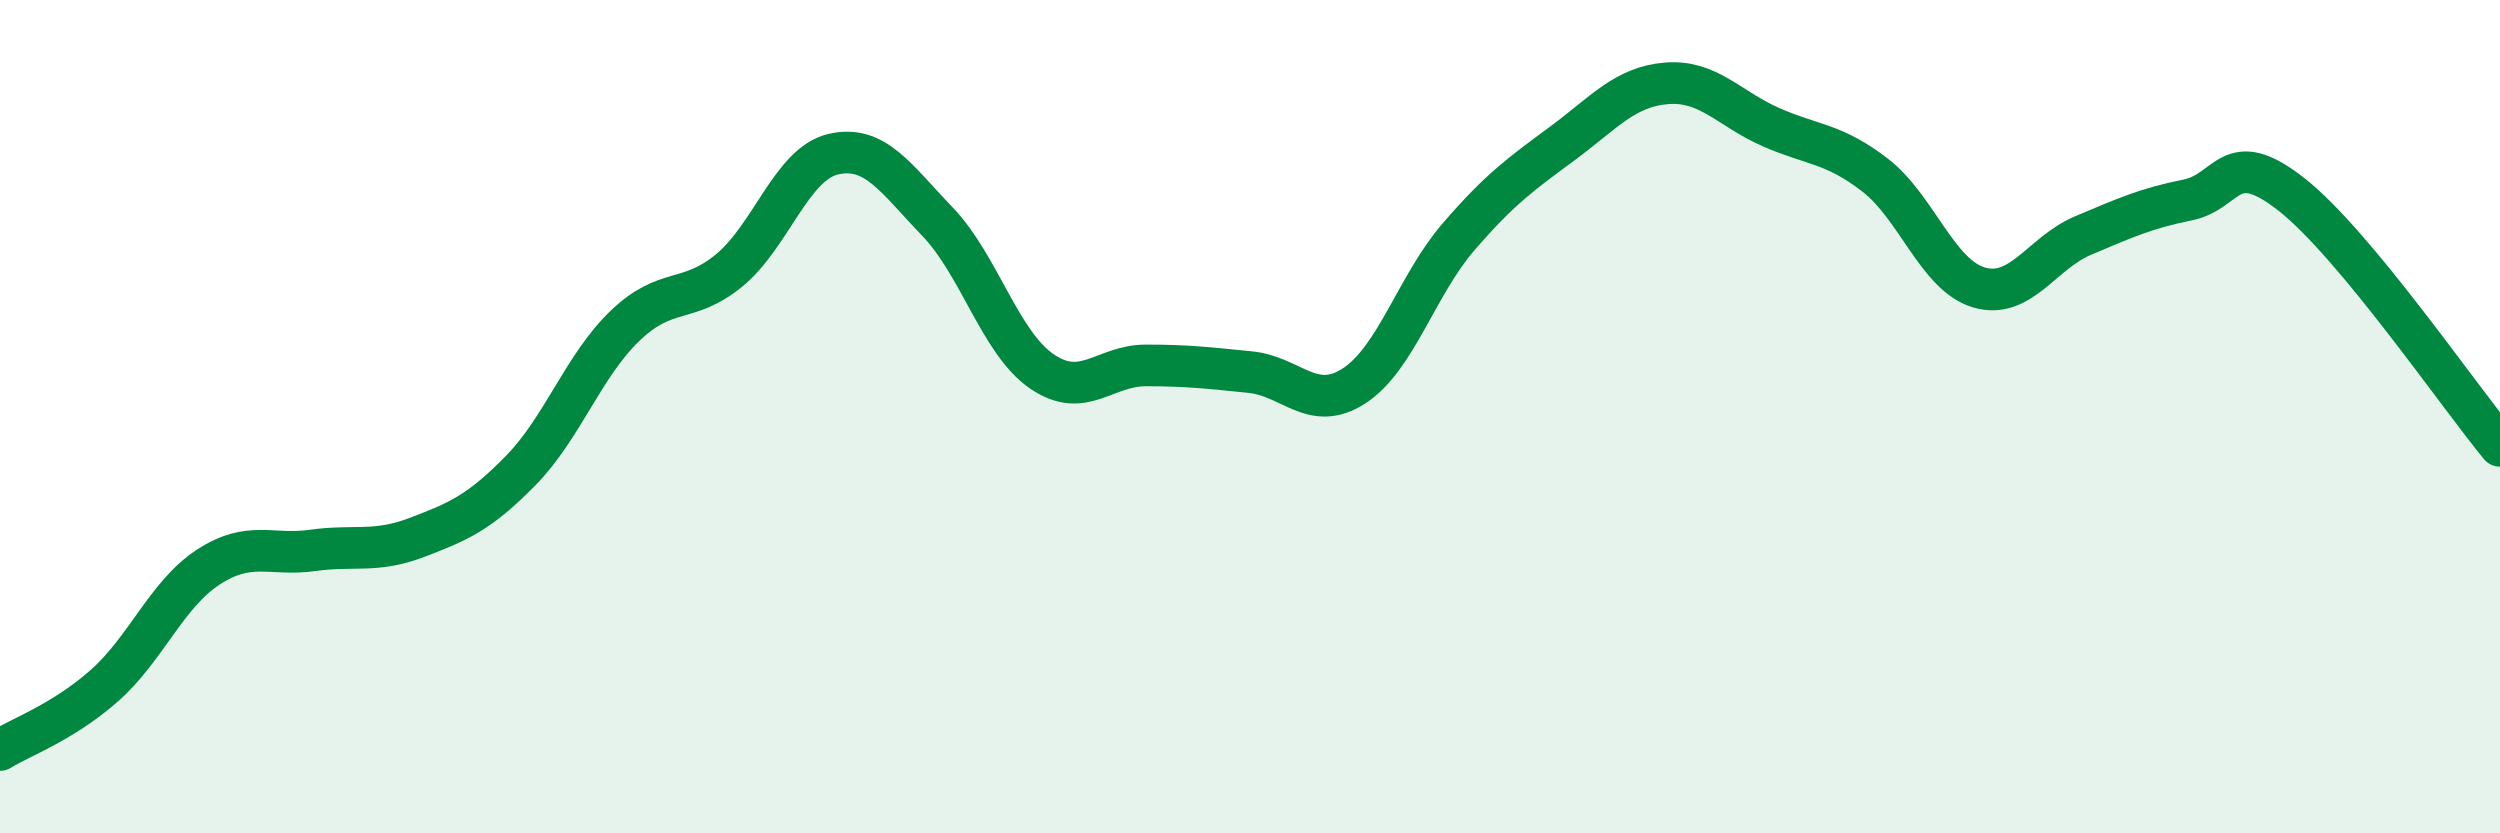
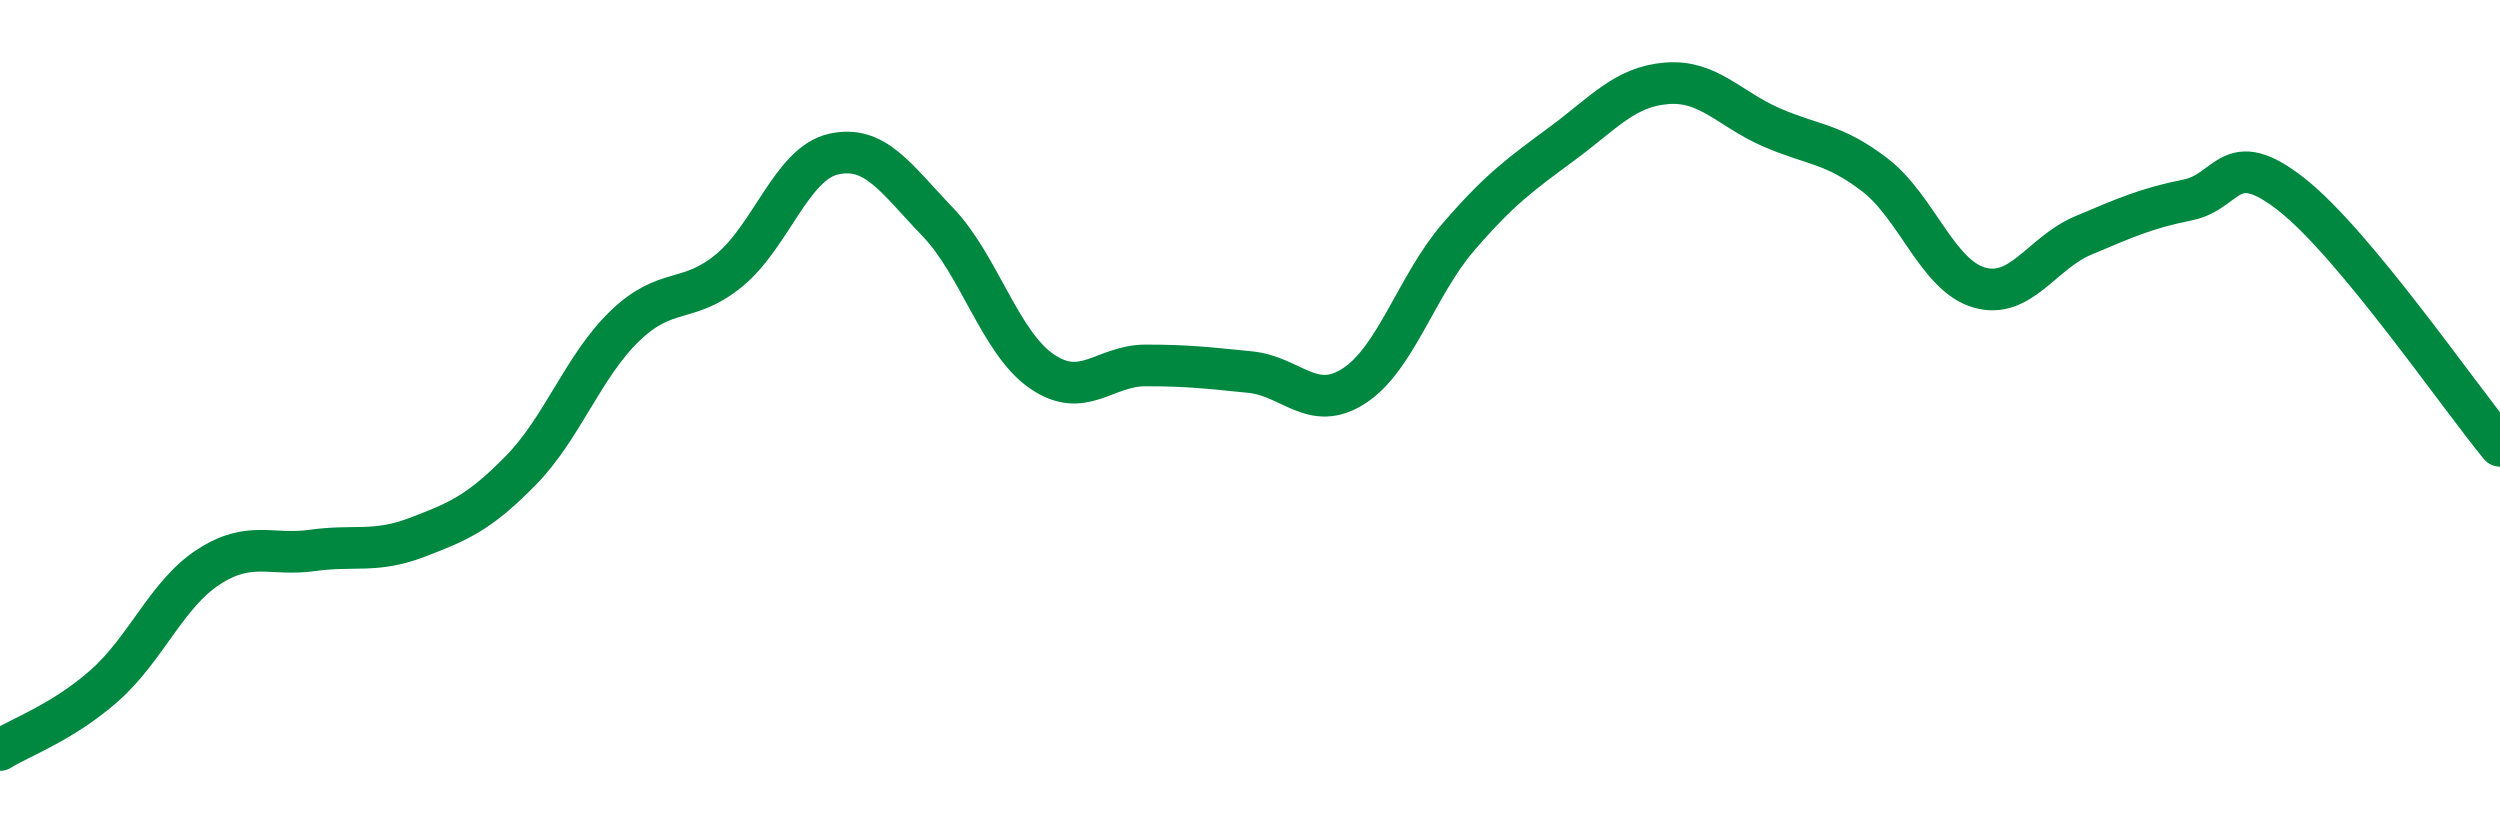
<svg xmlns="http://www.w3.org/2000/svg" width="60" height="20" viewBox="0 0 60 20">
-   <path d="M 0,18 C 0.5,17.69 1.5,17.34 2.5,16.46 C 3.5,15.58 4,14.26 5,13.61 C 6,12.96 6.5,13.35 7.5,13.21 C 8.5,13.07 9,13.28 10,12.9 C 11,12.52 11.5,12.31 12.5,11.29 C 13.5,10.27 14,8.78 15,7.82 C 16,6.86 16.5,7.31 17.5,6.49 C 18.5,5.67 19,3.93 20,3.7 C 21,3.47 21.5,4.28 22.5,5.32 C 23.5,6.36 24,8.22 25,8.91 C 26,9.6 26.5,8.77 27.5,8.77 C 28.5,8.77 29,8.83 30,8.93 C 31,9.03 31.5,9.91 32.5,9.26 C 33.5,8.61 34,6.85 35,5.69 C 36,4.53 36.5,4.18 37.5,3.44 C 38.5,2.7 39,2.08 40,2 C 41,1.92 41.5,2.61 42.5,3.05 C 43.5,3.49 44,3.43 45,4.2 C 46,4.97 46.5,6.61 47.5,6.9 C 48.5,7.19 49,6.07 50,5.65 C 51,5.23 51.5,5 52.5,4.8 C 53.5,4.6 53.5,3.49 55,4.67 C 56.5,5.85 59,9.49 60,10.7L60 20L0 20Z" fill="#008740" opacity="0.1" stroke-linecap="round" stroke-linejoin="round" />
  <path d="M 0,18 C 0.5,17.69 1.5,17.34 2.5,16.46 C 3.5,15.58 4,14.26 5,13.61 C 6,12.96 6.5,13.35 7.5,13.21 C 8.5,13.07 9,13.28 10,12.9 C 11,12.52 11.5,12.31 12.5,11.29 C 13.5,10.27 14,8.78 15,7.82 C 16,6.86 16.5,7.31 17.5,6.49 C 18.5,5.67 19,3.93 20,3.7 C 21,3.47 21.5,4.28 22.5,5.32 C 23.5,6.36 24,8.22 25,8.91 C 26,9.6 26.5,8.77 27.5,8.77 C 28.5,8.77 29,8.83 30,8.93 C 31,9.03 31.5,9.91 32.5,9.26 C 33.5,8.61 34,6.85 35,5.69 C 36,4.53 36.5,4.18 37.5,3.44 C 38.5,2.7 39,2.08 40,2 C 41,1.92 41.5,2.61 42.5,3.05 C 43.5,3.49 44,3.43 45,4.2 C 46,4.97 46.5,6.61 47.5,6.9 C 48.5,7.19 49,6.07 50,5.65 C 51,5.23 51.5,5 52.5,4.8 C 53.5,4.6 53.5,3.49 55,4.67 C 56.5,5.85 59,9.49 60,10.7" stroke="#008740" stroke-width="1" fill="none" stroke-linecap="round" stroke-linejoin="round" />
</svg>